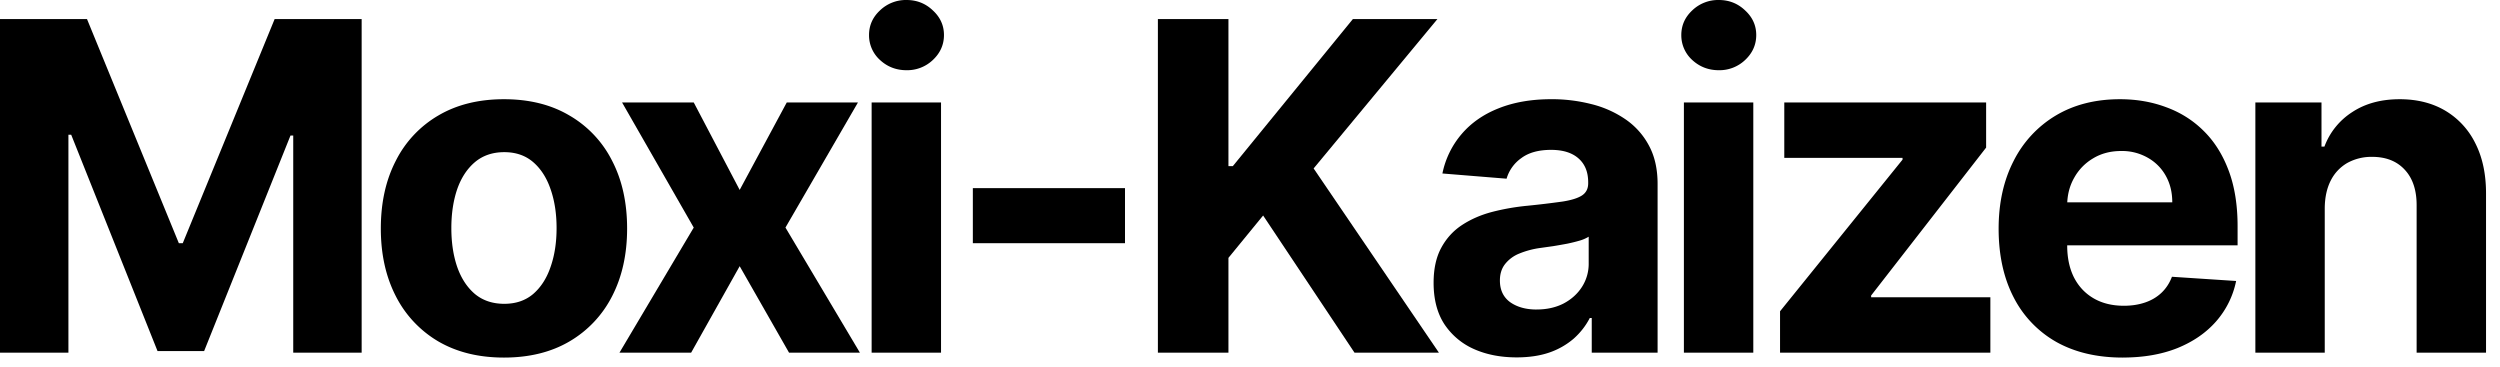
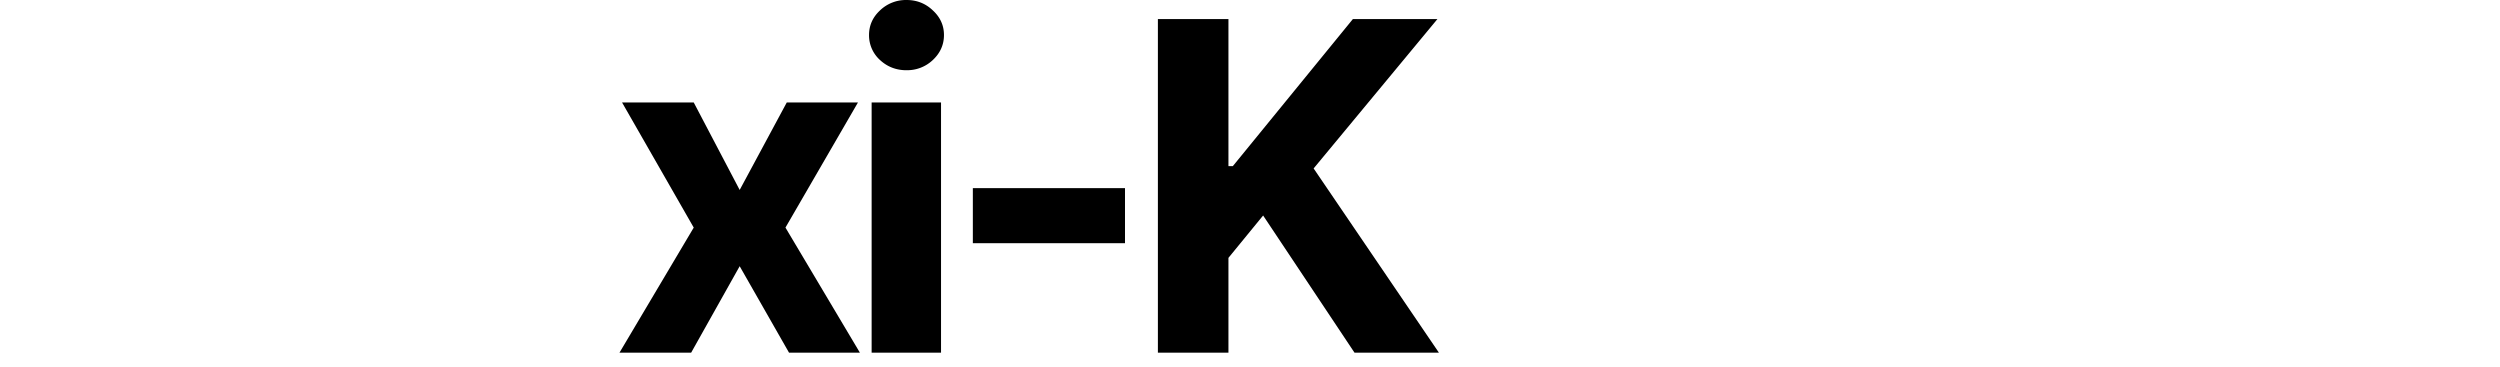
<svg xmlns="http://www.w3.org/2000/svg" width="109" height="16" fill="none">
-   <path fill="#000" d="M101.359 9.07v6.306h-3.025V4.467h2.883v1.925h.128a3.043 3.043 0 0 1 1.215-1.506c.568-.374 1.257-.56 2.066-.56.758 0 1.419.165 1.982.496a3.385 3.385 0 0 1 1.314 1.42c.312.612.469 1.34.469 2.188v6.946h-3.026V8.97c.005-.667-.166-1.188-.511-1.562-.346-.38-.822-.569-1.428-.569a2.17 2.17 0 0 0-1.079.263 1.83 1.83 0 0 0-.725.767c-.17.332-.258.732-.263 1.2zm-8.807 6.52c-1.122 0-2.088-.228-2.898-.682a4.67 4.67 0 0 1-1.86-1.946c-.436-.843-.654-1.84-.654-2.99 0-1.123.218-2.107.654-2.955a4.83 4.83 0 0 1 1.84-1.981c.795-.474 1.727-.71 2.797-.71.72 0 1.39.115 2.01.347.626.228 1.17.57 1.634 1.03.469.46.833 1.037 1.094 1.733.26.691.39 1.501.39 2.43v.83h-9.211V8.821h6.363c0-.436-.094-.821-.284-1.158a2.035 2.035 0 0 0-.788-.788 2.248 2.248 0 0 0-1.158-.291c-.459 0-.866.106-1.221.32a2.24 2.24 0 0 0-.824.845c-.2.35-.3.74-.306 1.171v1.783c0 .54.1 1.006.299 1.4.203.392.49.695.859.908.37.213.807.32 1.314.32.336 0 .644-.047.923-.142.28-.095.519-.237.718-.426.199-.19.35-.422.454-.696l2.798.184a3.82 3.82 0 0 1-.873 1.762c-.436.497-1 .885-1.69 1.165-.687.274-1.48.411-2.38.411zm-14.942-.214v-1.804l5.341-6.612v-.078h-5.156V4.467h8.8v1.968l-5.014 6.449v.078h5.199v2.414h-9.17zm-4.192 0V4.467h3.026v10.91h-3.026zm1.52-12.315c-.45 0-.836-.15-1.158-.447a1.45 1.45 0 0 1-.475-1.087c0-.417.158-.774.475-1.072A1.63 1.63 0 0 1 74.938 0c.45 0 .833.152 1.15.455.323.298.484.655.484 1.072 0 .421-.161.784-.483 1.087a1.62 1.62 0 0 1-1.15.447zm-8.811 12.521c-.696 0-1.316-.12-1.86-.362a2.996 2.996 0 0 1-1.293-1.087c-.313-.482-.469-1.084-.469-1.803 0-.607.111-1.116.334-1.527.223-.412.526-.744.91-.995.383-.25.818-.44 1.306-.568a9.961 9.961 0 0 1 1.548-.27 39.215 39.215 0 0 0 1.534-.184c.389-.062.67-.152.846-.27.175-.119.262-.294.262-.526v-.043c0-.45-.142-.797-.426-1.044-.28-.246-.677-.369-1.193-.369-.544 0-.978.12-1.3.362a1.666 1.666 0 0 0-.639.895l-2.798-.227a3.802 3.802 0 0 1 .838-1.719c.417-.488.954-.862 1.612-1.122.663-.265 1.43-.398 2.301-.398a6.98 6.98 0 0 1 1.74.213 4.551 4.551 0 0 1 1.485.66 3.21 3.21 0 0 1 1.03 1.151c.25.464.376 1.02.376 1.67v7.357H69.4v-1.512h-.085c-.175.34-.41.641-.703.902a3.255 3.255 0 0 1-1.058.603c-.412.142-.888.213-1.428.213zm.867-2.088c.445 0 .838-.087 1.179-.262.34-.18.608-.422.802-.725a1.86 1.86 0 0 0 .292-1.03V10.32a1.62 1.62 0 0 1-.391.17 7.145 7.145 0 0 1-.547.135 27.1 27.1 0 0 1-.61.107l-.555.078a3.742 3.742 0 0 0-.93.248 1.49 1.49 0 0 0-.618.462c-.147.19-.22.426-.22.71 0 .412.149.727.447.945.303.213.687.32 1.15.32z" />
-   <path fill="#000" d="M50.484 15.376V.831h3.076v6.413h.191L58.986.831h3.686l-5.398 6.513 5.462 8.032h-3.68l-3.984-5.98-1.512 1.847v4.133h-3.076zM49.05 8.203v2.4h-6.634v-2.4h6.633zm-11.047 7.173V4.467h3.026v10.91h-3.026zm1.52-12.315c-.45 0-.836-.15-1.157-.447a1.45 1.45 0 0 1-.476-1.087c0-.417.158-.774.476-1.072A1.63 1.63 0 0 1 39.523 0c.45 0 .834.152 1.15.455.323.298.484.655.484 1.072 0 .421-.161.784-.483 1.087a1.62 1.62 0 0 1-1.15.447zm-9.276 1.406 2.003 3.814 2.053-3.814h3.104l-3.161 5.455 3.246 5.454h-3.09l-2.152-3.77-2.116 3.77h-3.125l3.238-5.454-3.125-5.455h3.125z" />
-   <path fill="#000" d="M21.973 15.59c-1.103 0-2.057-.235-2.862-.704a4.812 4.812 0 0 1-1.854-1.974c-.436-.848-.653-1.83-.653-2.948 0-1.126.217-2.111.653-2.954a4.755 4.755 0 0 1 1.854-1.974c.805-.474 1.759-.71 2.862-.71 1.103 0 2.055.236 2.855.71a4.741 4.741 0 0 1 1.86 1.974c.437.843.654 1.828.654 2.954 0 1.118-.217 2.1-.653 2.948a4.798 4.798 0 0 1-1.86 1.974c-.801.47-1.753.704-2.856.704zm.014-2.344c.502 0 .921-.142 1.257-.426.336-.29.59-.682.76-1.18.175-.497.263-1.062.263-1.697 0-.634-.088-1.2-.263-1.697-.17-.497-.424-.89-.76-1.18-.336-.288-.755-.432-1.257-.432-.506 0-.933.144-1.278.433-.341.289-.6.682-.774 1.179-.17.497-.256 1.063-.256 1.697 0 .635.085 1.2.256 1.698.175.497.433.89.774 1.179.345.284.771.426 1.278.426zM0 .831h3.793l4.005 9.773h.17L11.975.83h3.793v14.545h-2.983V5.91h-.12L8.9 15.306H6.868L3.104 5.874h-.121v9.502H0V.831z" />
+   <path fill="#000" d="M50.484 15.376V.831h3.076v6.413h.191L58.986.831h3.686l-5.398 6.513 5.462 8.032h-3.68l-3.984-5.98-1.512 1.847v4.133h-3.076zM49.05 8.203v2.4h-6.634v-2.4h6.633zm-11.047 7.173V4.467h3.026v10.91h-3.026m1.52-12.315c-.45 0-.836-.15-1.157-.447a1.45 1.45 0 0 1-.476-1.087c0-.417.158-.774.476-1.072A1.63 1.63 0 0 1 39.523 0c.45 0 .834.152 1.15.455.323.298.484.655.484 1.072 0 .421-.161.784-.483 1.087a1.62 1.62 0 0 1-1.15.447zm-9.276 1.406 2.003 3.814 2.053-3.814h3.104l-3.161 5.455 3.246 5.454h-3.09l-2.152-3.77-2.116 3.77h-3.125l3.238-5.454-3.125-5.455h3.125z" />
</svg>